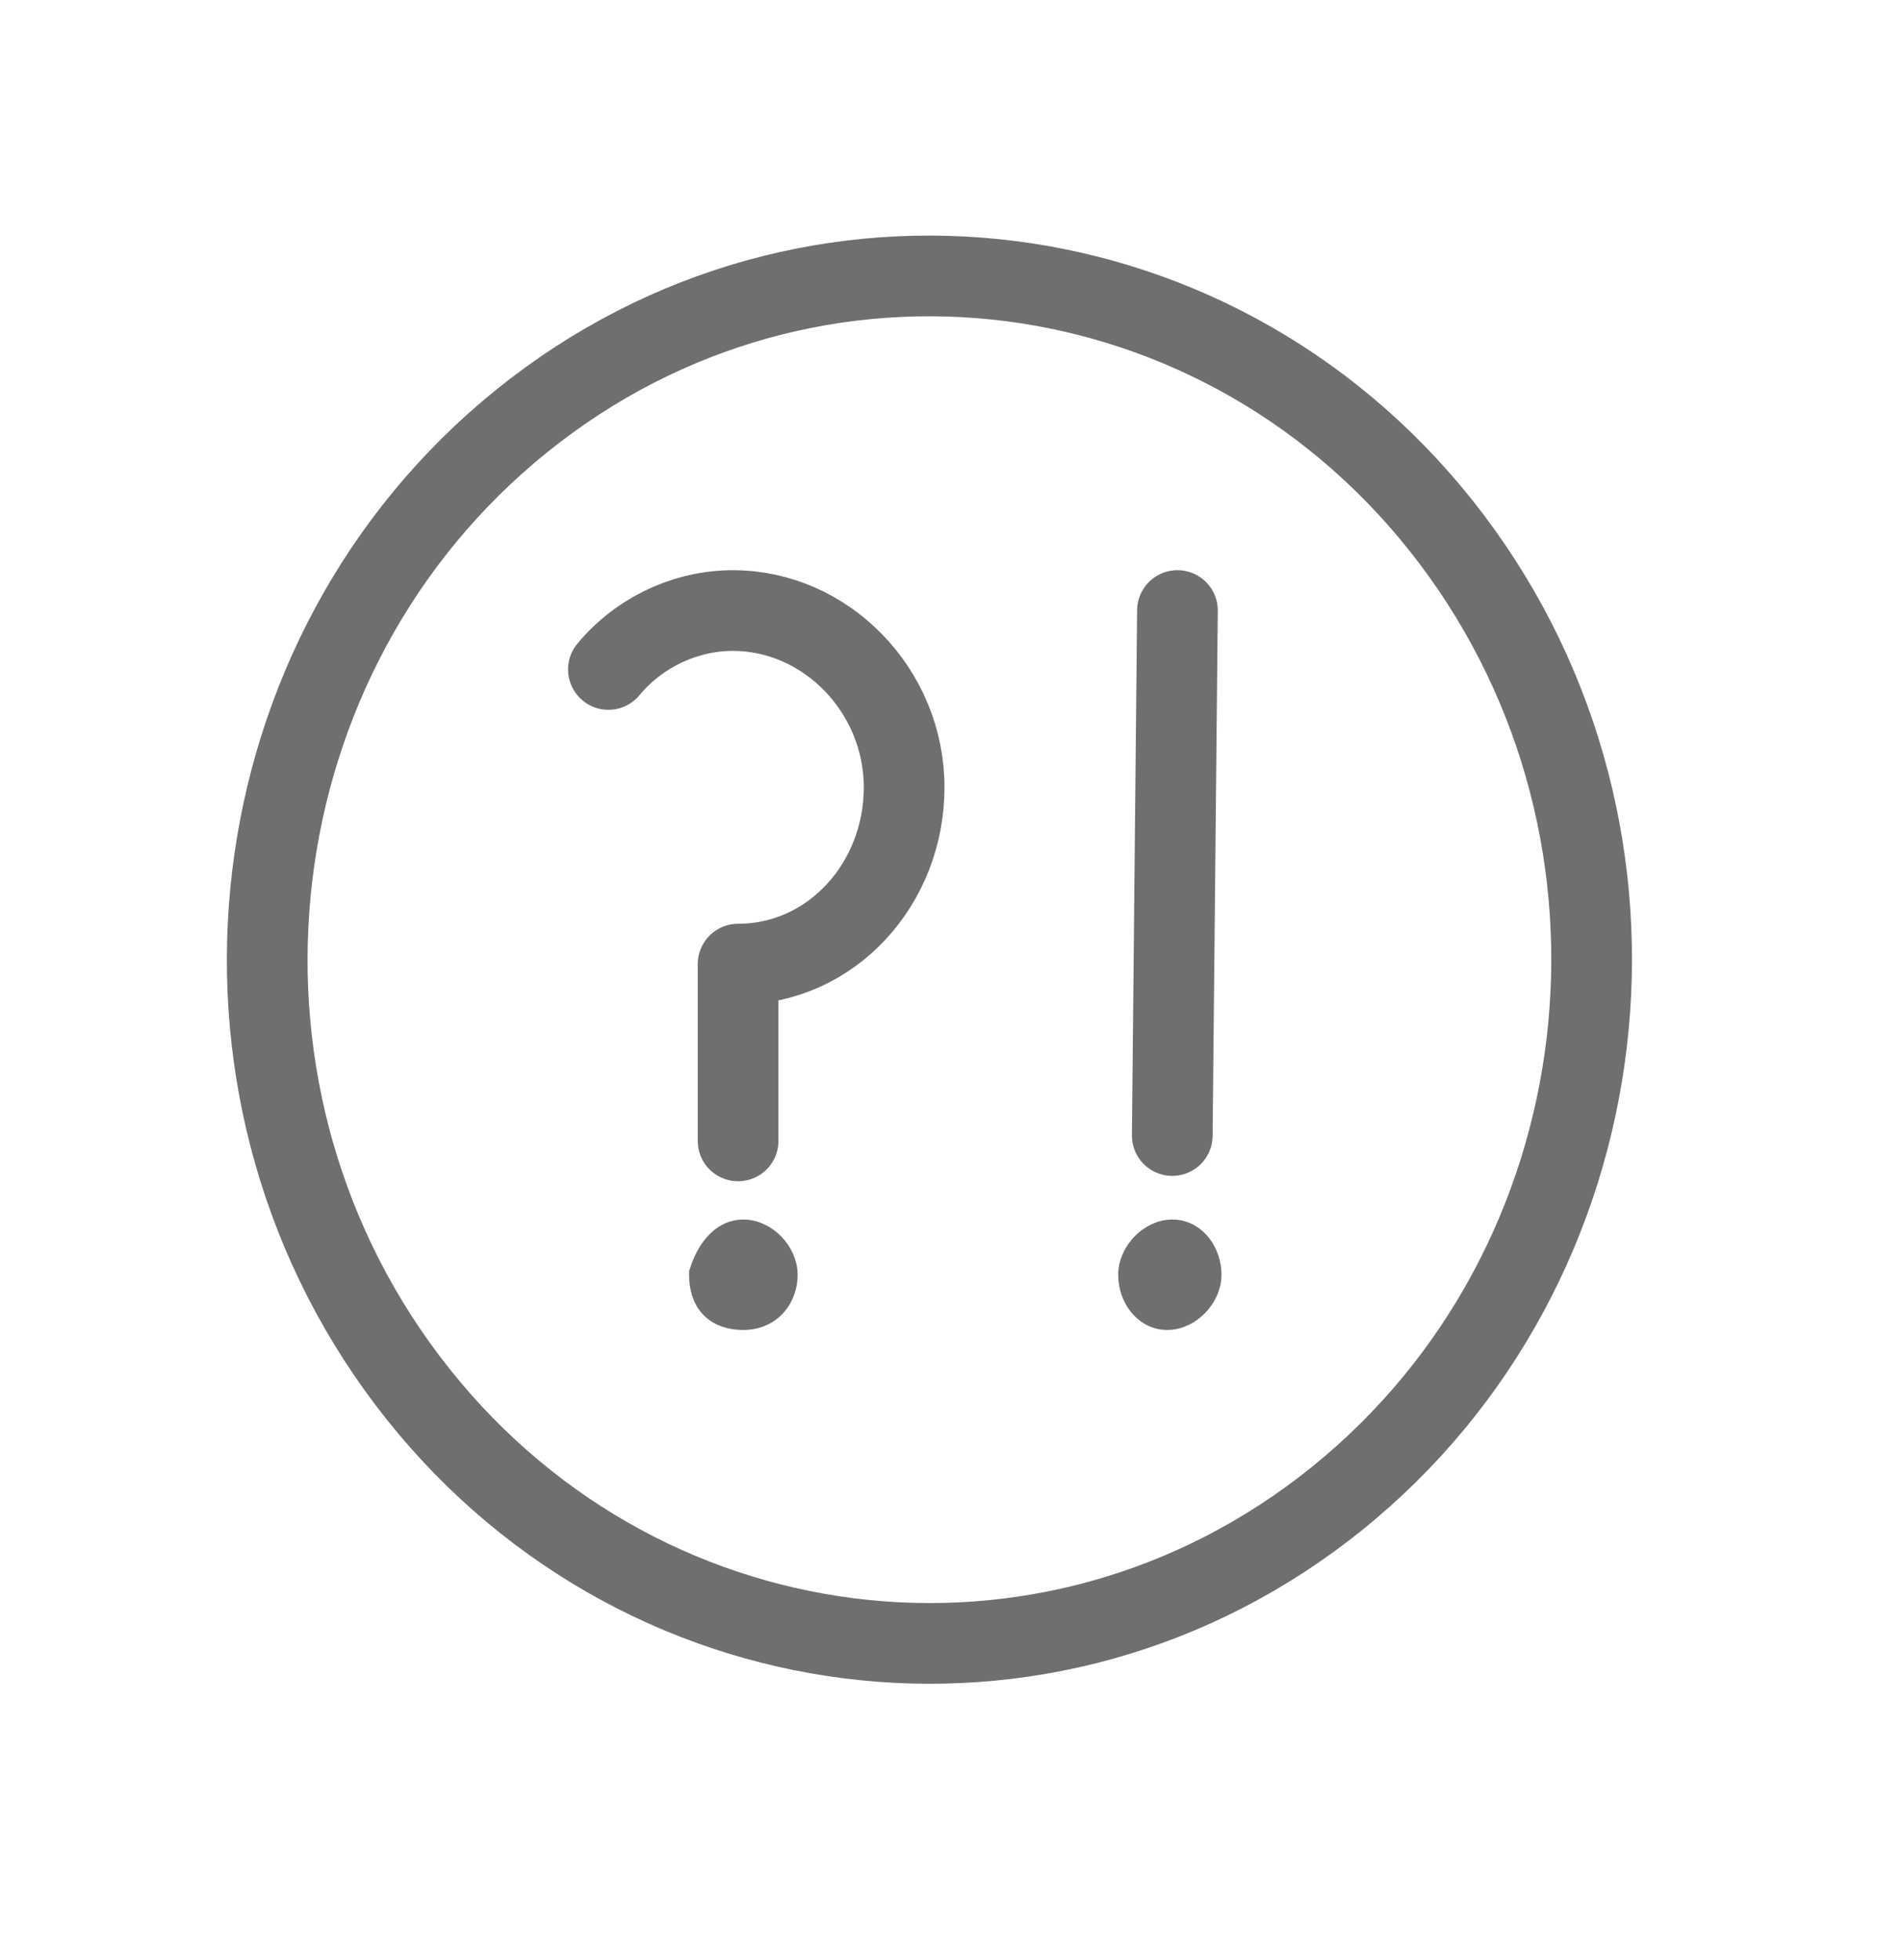
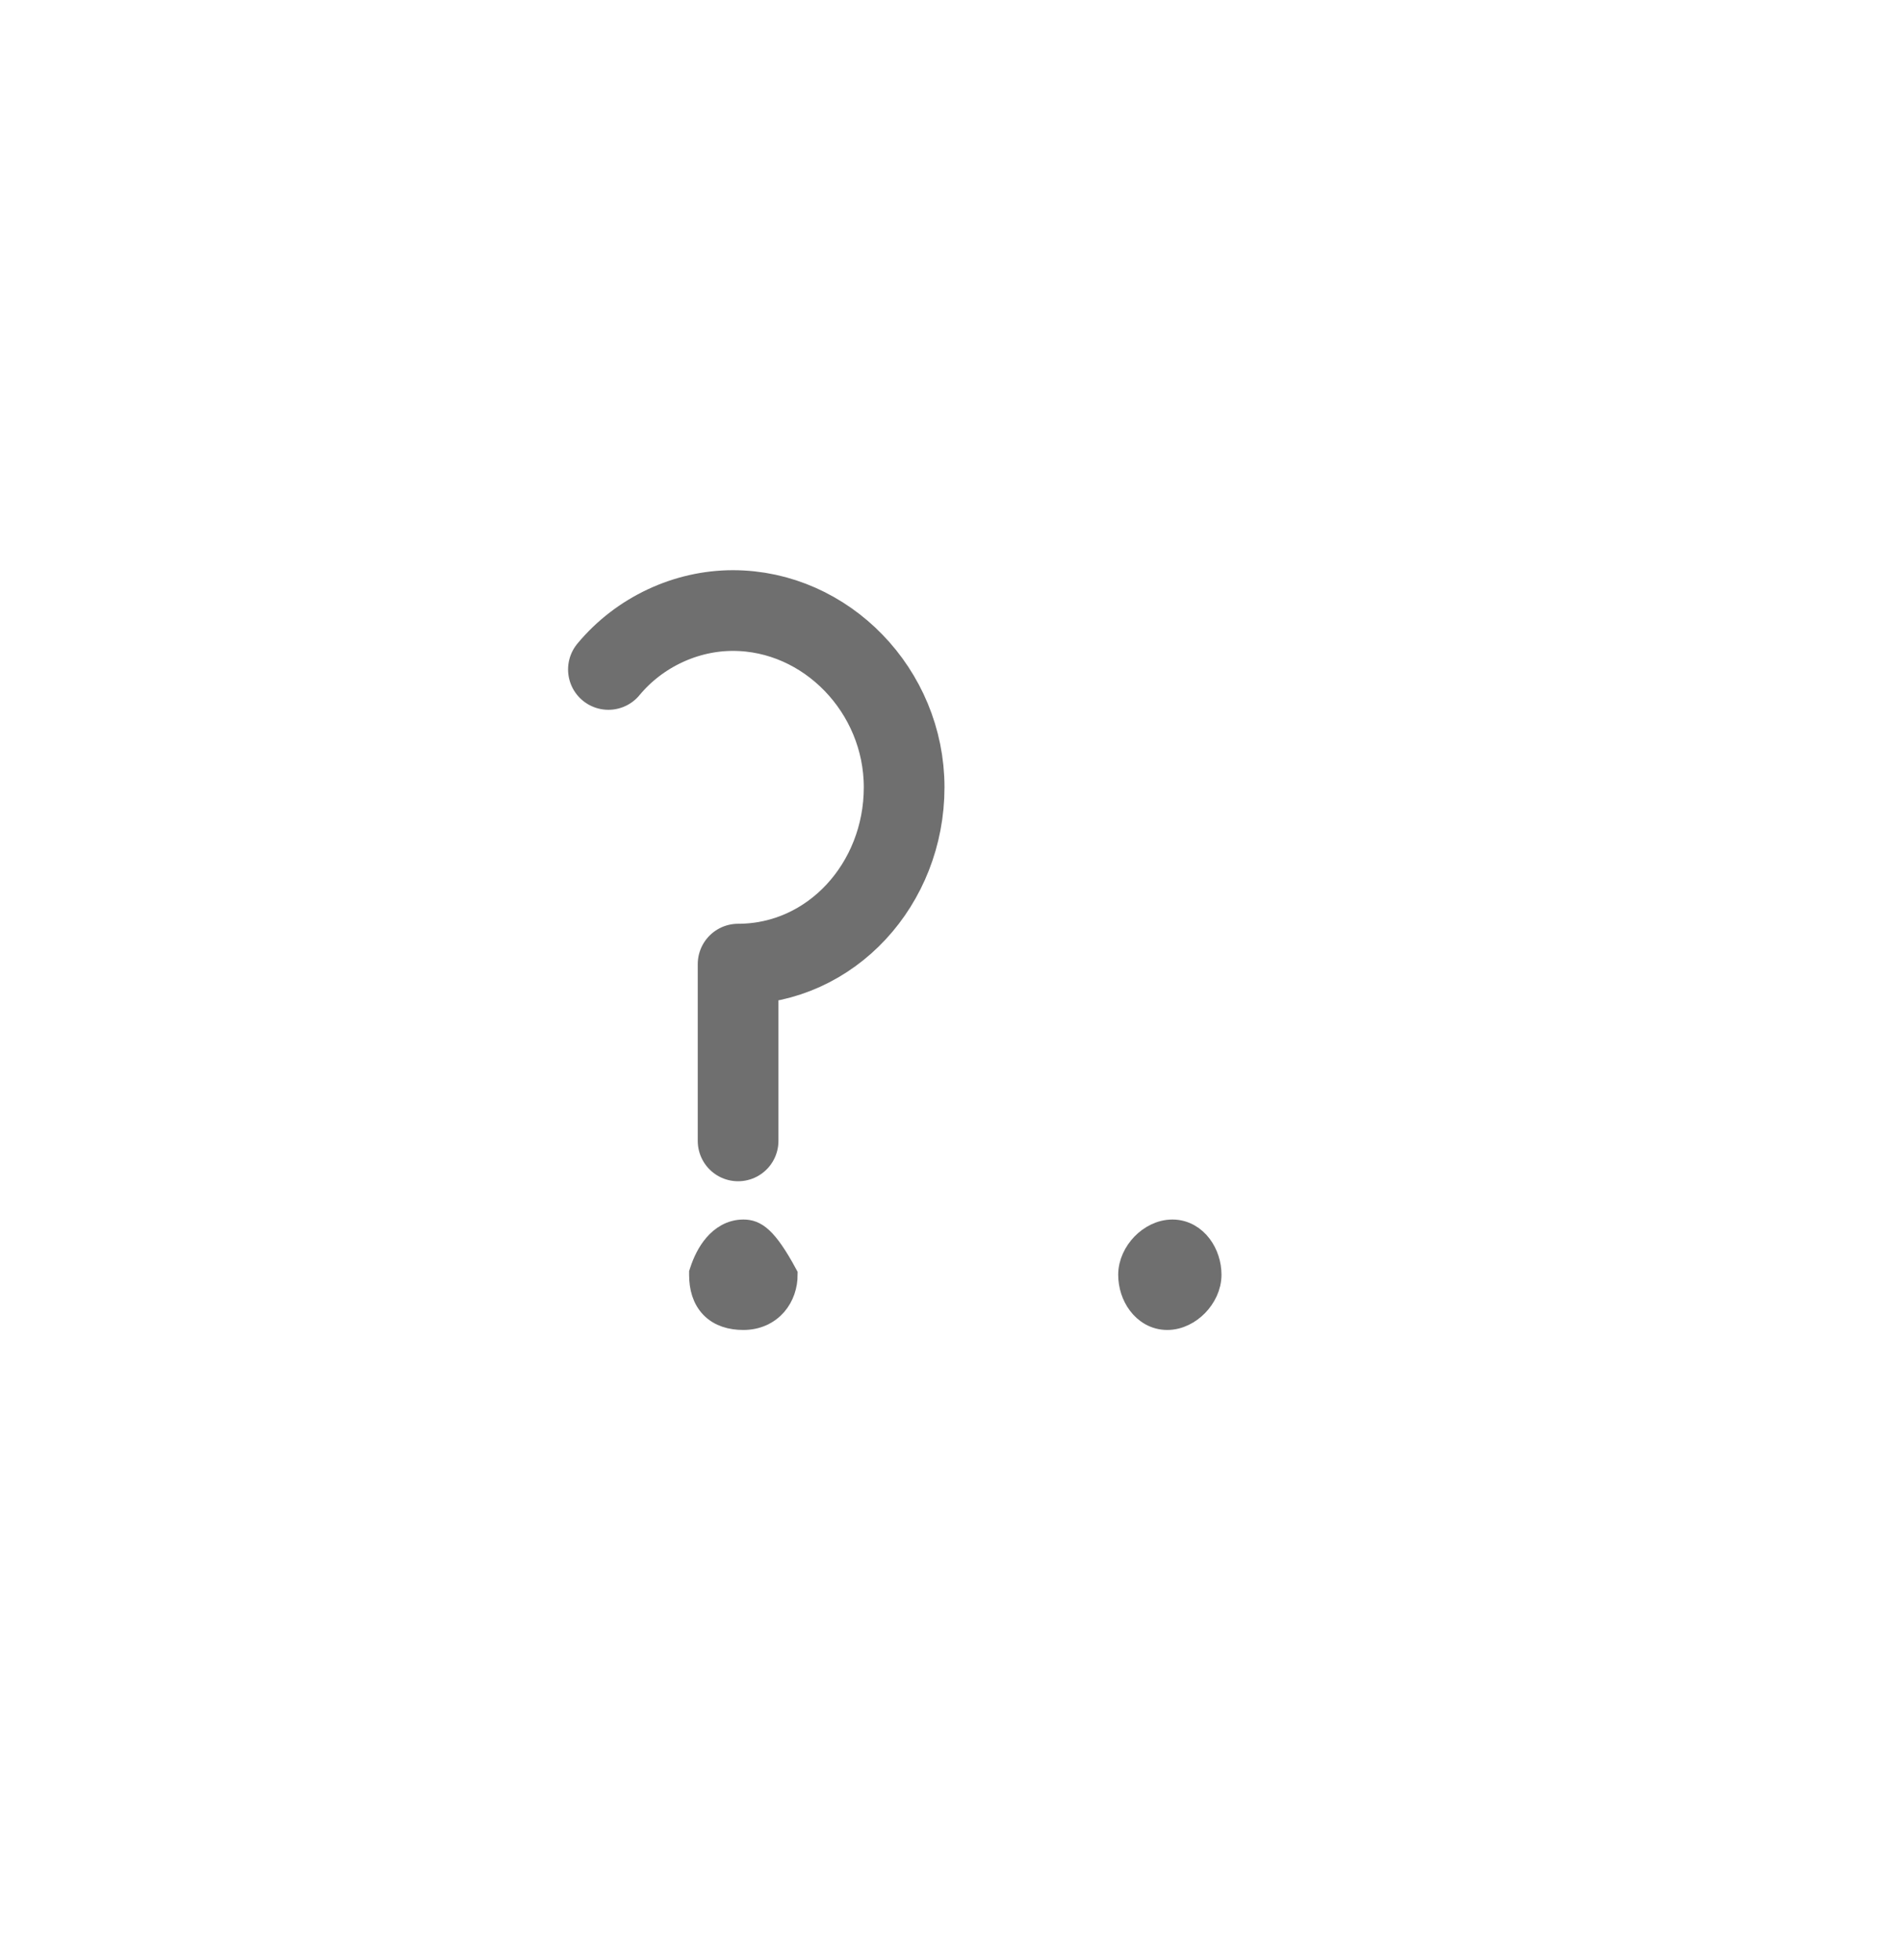
<svg xmlns="http://www.w3.org/2000/svg" width="33" height="34" viewBox="0 0 33 34" fill="none">
  <g opacity="0.66">
-     <path d="M23.196 25.998C28.198 21.967 29.086 14.513 25.181 9.349C21.277 4.186 14.057 3.268 9.056 7.3C4.054 11.331 3.165 18.785 7.07 23.949C10.975 29.112 18.195 30.03 23.196 25.998Z" stroke="#242424" stroke-width="1.4" stroke-miterlimit="10" />
    <path d="M10.556 11.614C11.096 10.963 11.906 10.592 12.716 10.592C14.336 10.592 15.687 11.986 15.687 13.659C15.687 15.332 14.427 16.726 12.806 16.726V19.793" stroke="#242424" stroke-width="1.4" stroke-miterlimit="10" stroke-linecap="round" stroke-linejoin="round" />
-     <path d="M12.166 22.054L12.156 22.084V22.115C12.156 22.331 12.209 22.529 12.348 22.673C12.489 22.818 12.685 22.873 12.898 22.873C13.134 22.873 13.325 22.779 13.455 22.63C13.581 22.484 13.639 22.296 13.639 22.115C13.639 21.913 13.542 21.726 13.413 21.592C13.284 21.459 13.1 21.357 12.898 21.357C12.686 21.357 12.522 21.468 12.408 21.601C12.295 21.732 12.216 21.899 12.166 22.054Z" fill="#242424" stroke="#242424" stroke-width="0.4" />
+     <path d="M12.166 22.054L12.156 22.084V22.115C12.156 22.331 12.209 22.529 12.348 22.673C12.489 22.818 12.685 22.873 12.898 22.873C13.134 22.873 13.325 22.779 13.455 22.63C13.581 22.484 13.639 22.296 13.639 22.115C13.284 21.459 13.1 21.357 12.898 21.357C12.686 21.357 12.522 21.468 12.408 21.601C12.295 21.732 12.216 21.899 12.166 22.054Z" fill="#242424" stroke="#242424" stroke-width="0.4" />
    <path d="M20.252 22.873C20.454 22.873 20.638 22.771 20.767 22.638C20.896 22.505 20.993 22.318 20.993 22.115C20.993 21.935 20.935 21.753 20.828 21.611C20.72 21.468 20.553 21.357 20.342 21.357C20.139 21.357 19.955 21.459 19.826 21.592C19.697 21.726 19.601 21.913 19.601 22.115C19.601 22.295 19.658 22.478 19.765 22.619C19.873 22.763 20.041 22.873 20.252 22.873Z" fill="#242424" stroke="#242424" stroke-width="0.4" />
-     <path d="M20.429 10.592L20.339 19.7" stroke="#242424" stroke-width="1.4" stroke-miterlimit="10" stroke-linecap="round" stroke-linejoin="round" />
  </g>
</svg>